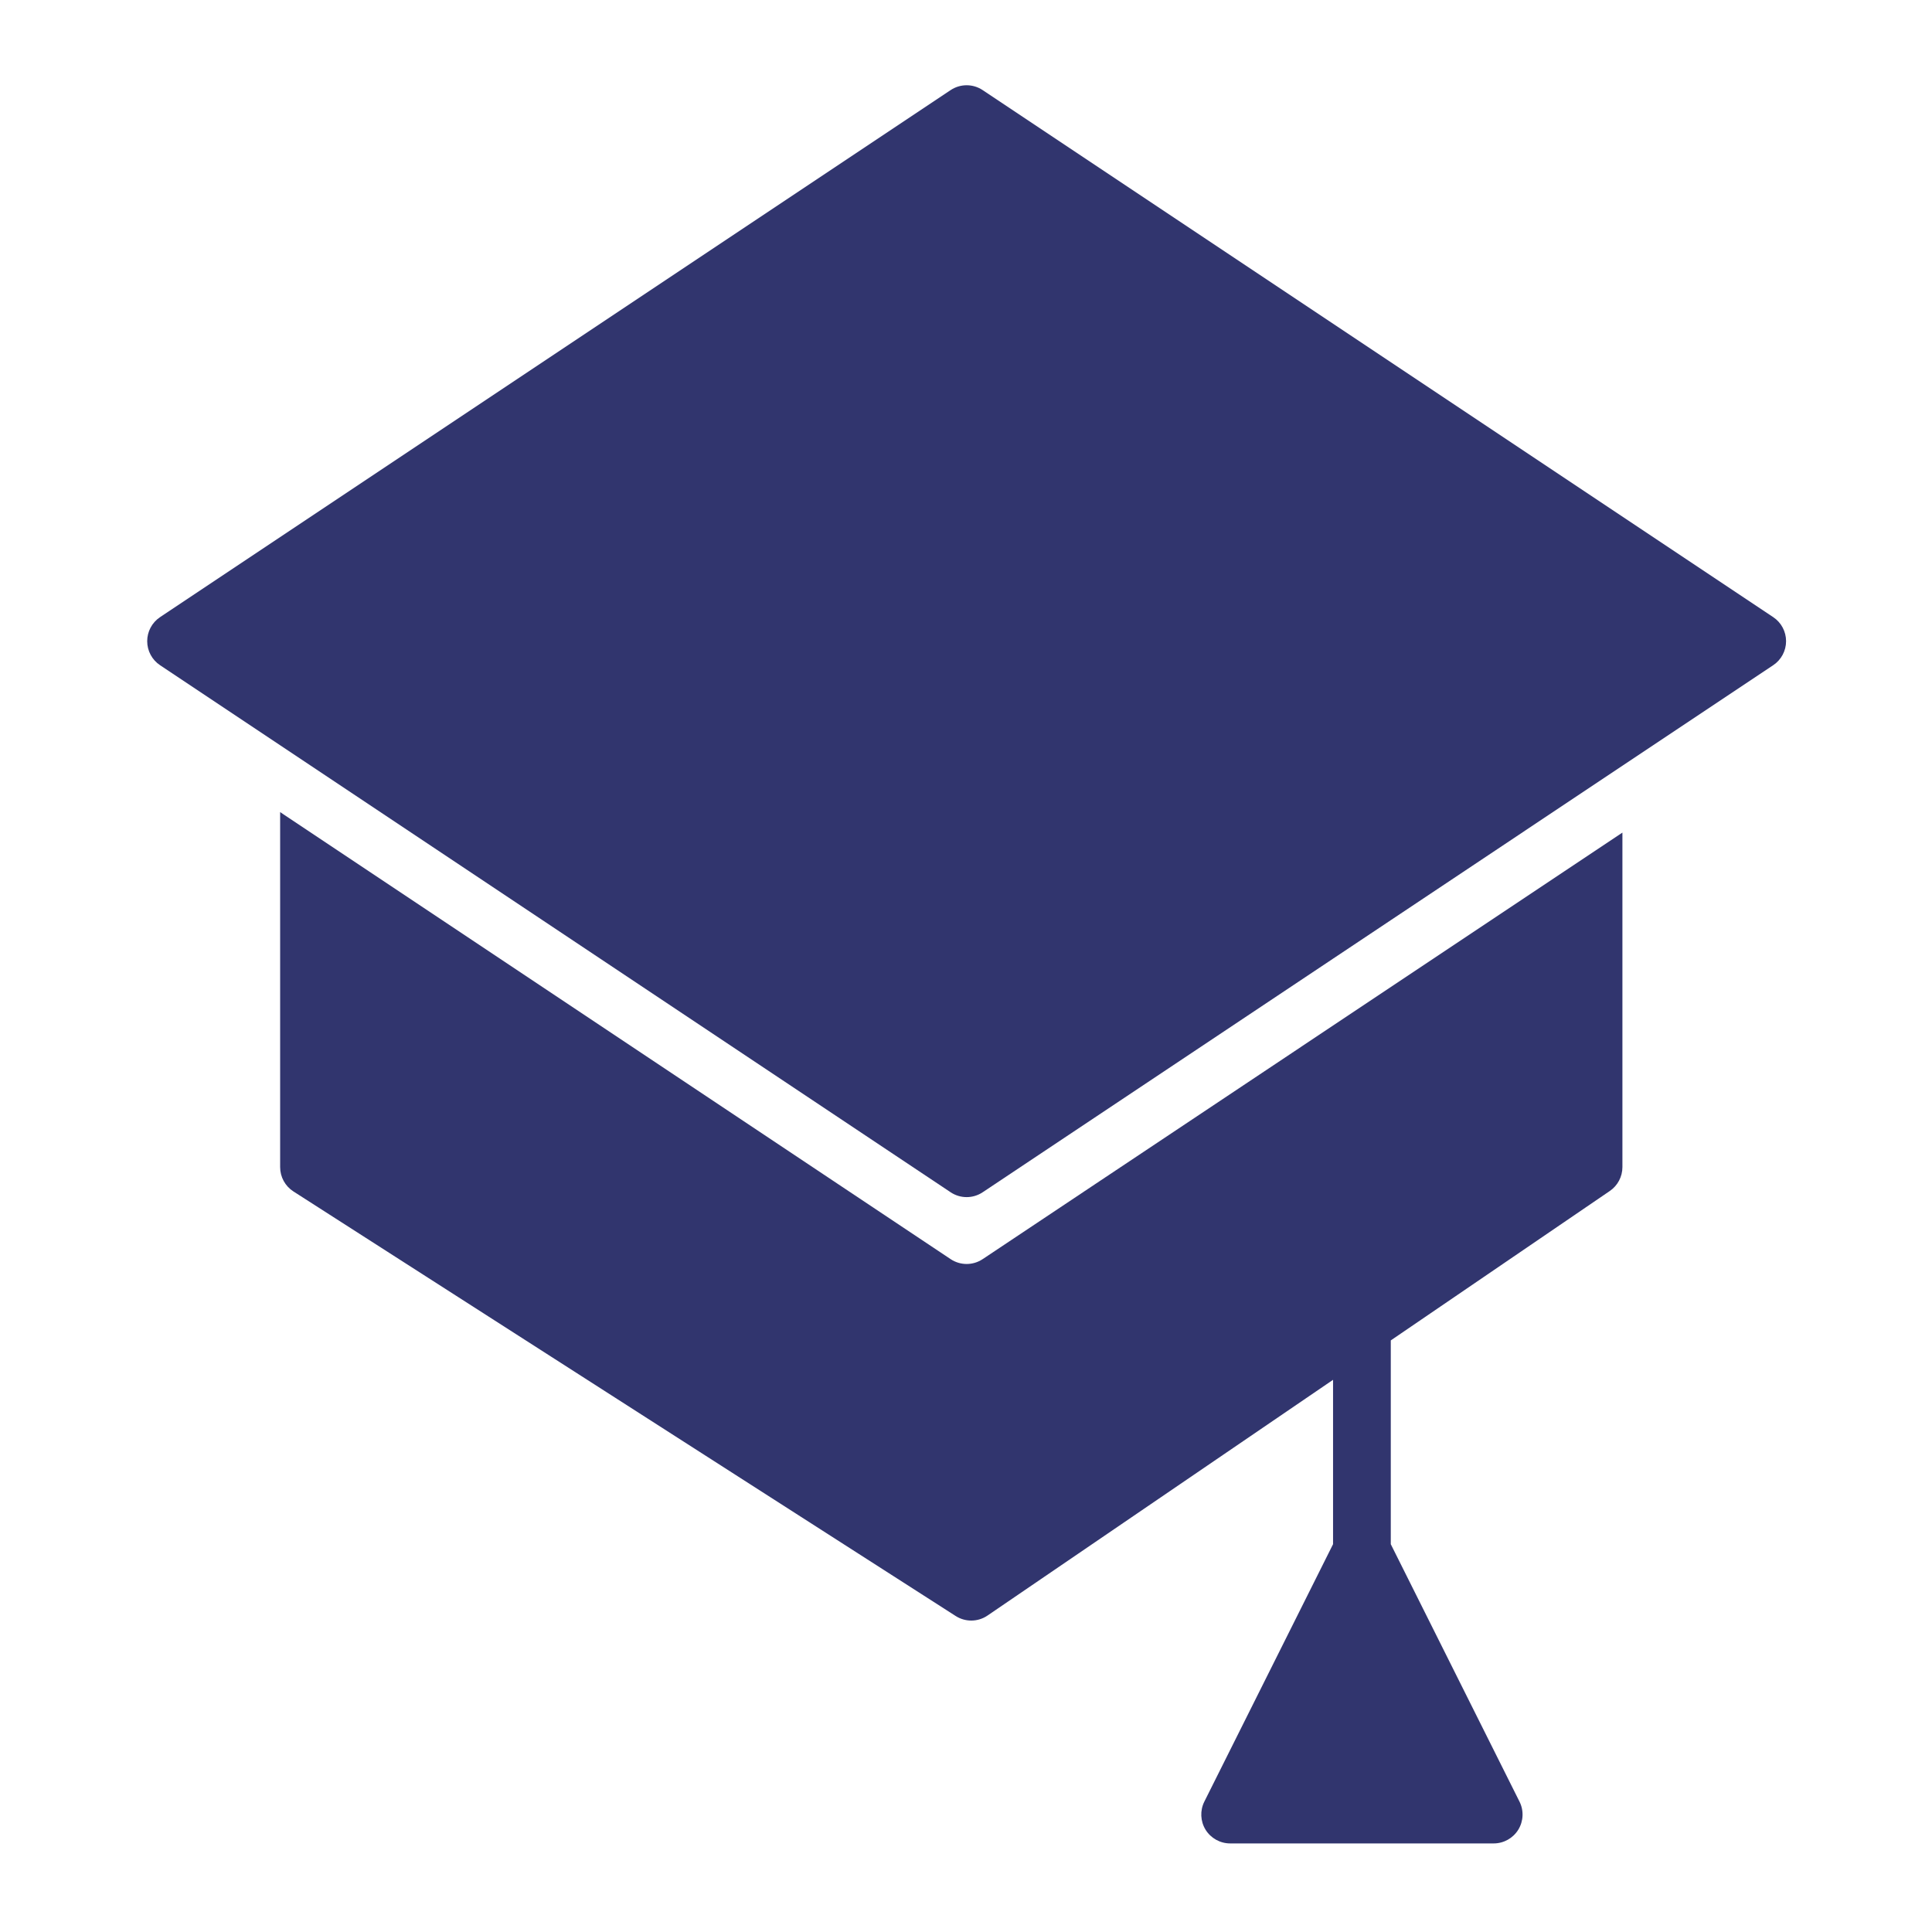
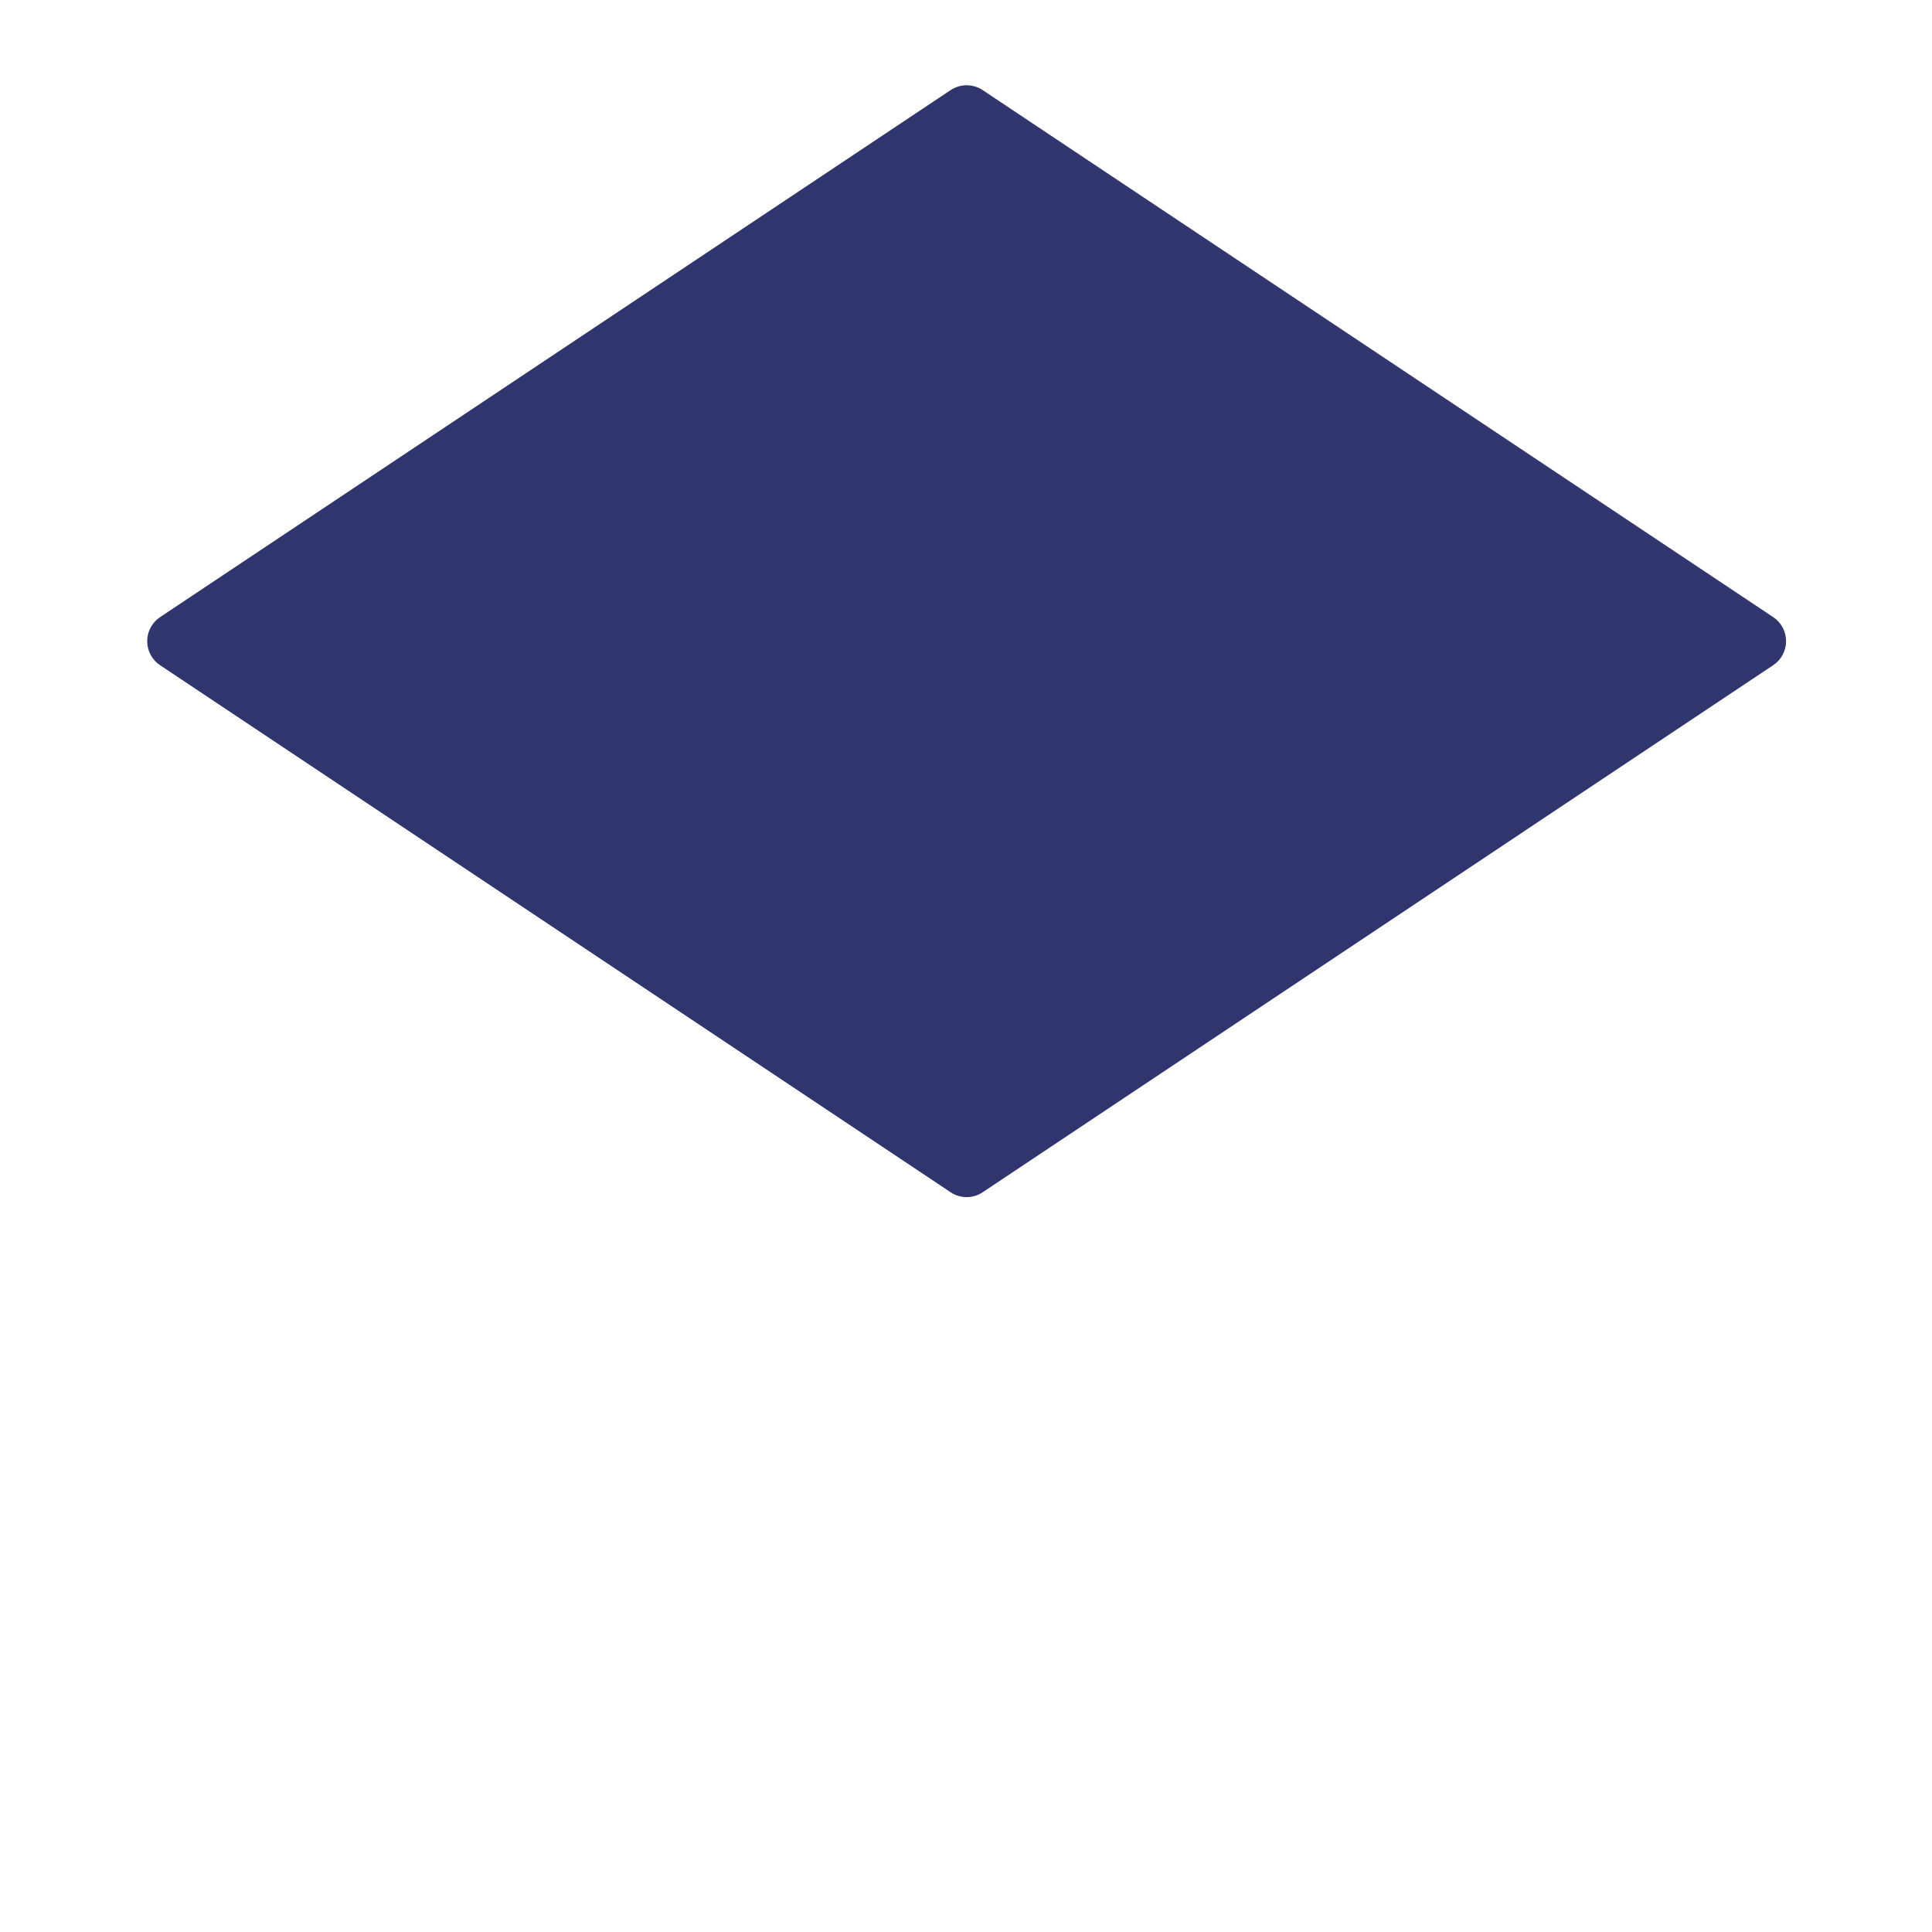
<svg xmlns="http://www.w3.org/2000/svg" width="210" height="210" viewBox="0 0 210 210" fill="none">
  <path fill-rule="evenodd" clip-rule="evenodd" d="M106.811 9.794L192.742 67.081C193.615 67.663 194.138 68.644 194.138 69.693C194.138 70.741 193.613 71.723 192.74 72.305L176.349 83.232L170.073 87.417L151.174 100.017L144.897 104.202L106.811 129.594C106.284 129.946 105.677 130.121 105.07 130.121C104.463 130.121 103.856 129.946 103.329 129.594L36.727 85.191L30.45 81.006L17.398 72.305C16.523 71.723 16 70.741 16 69.693C16 68.644 16.525 67.663 17.398 67.081L103.329 9.794C104.384 9.091 105.756 9.091 106.811 9.794Z" fill="#31356E" />
-   <path fill-rule="evenodd" clip-rule="evenodd" d="M30.45 88.273V126.861C30.45 127.93 30.994 128.926 31.893 129.504L103.877 175.652C104.394 175.983 104.982 176.148 105.572 176.148C106.19 176.148 106.809 175.966 107.34 175.602L144.897 149.98V167.847L130.905 195.829C130.42 196.802 130.472 197.96 131.041 198.885C131.613 199.807 132.626 200.372 133.712 200.372H162.357C163.446 200.372 164.456 199.807 165.028 198.885C165.597 197.96 165.651 196.802 165.164 195.829L151.172 167.847V145.697L174.98 129.454C175.836 128.87 176.349 127.899 176.349 126.861V90.5L170.073 94.685L151.174 107.285L144.897 111.47L106.811 136.862C106.284 137.213 105.677 137.389 105.07 137.389C104.463 137.389 103.856 137.213 103.329 136.862L36.727 92.459L30.45 88.273Z" fill="#31356E" />
</svg>